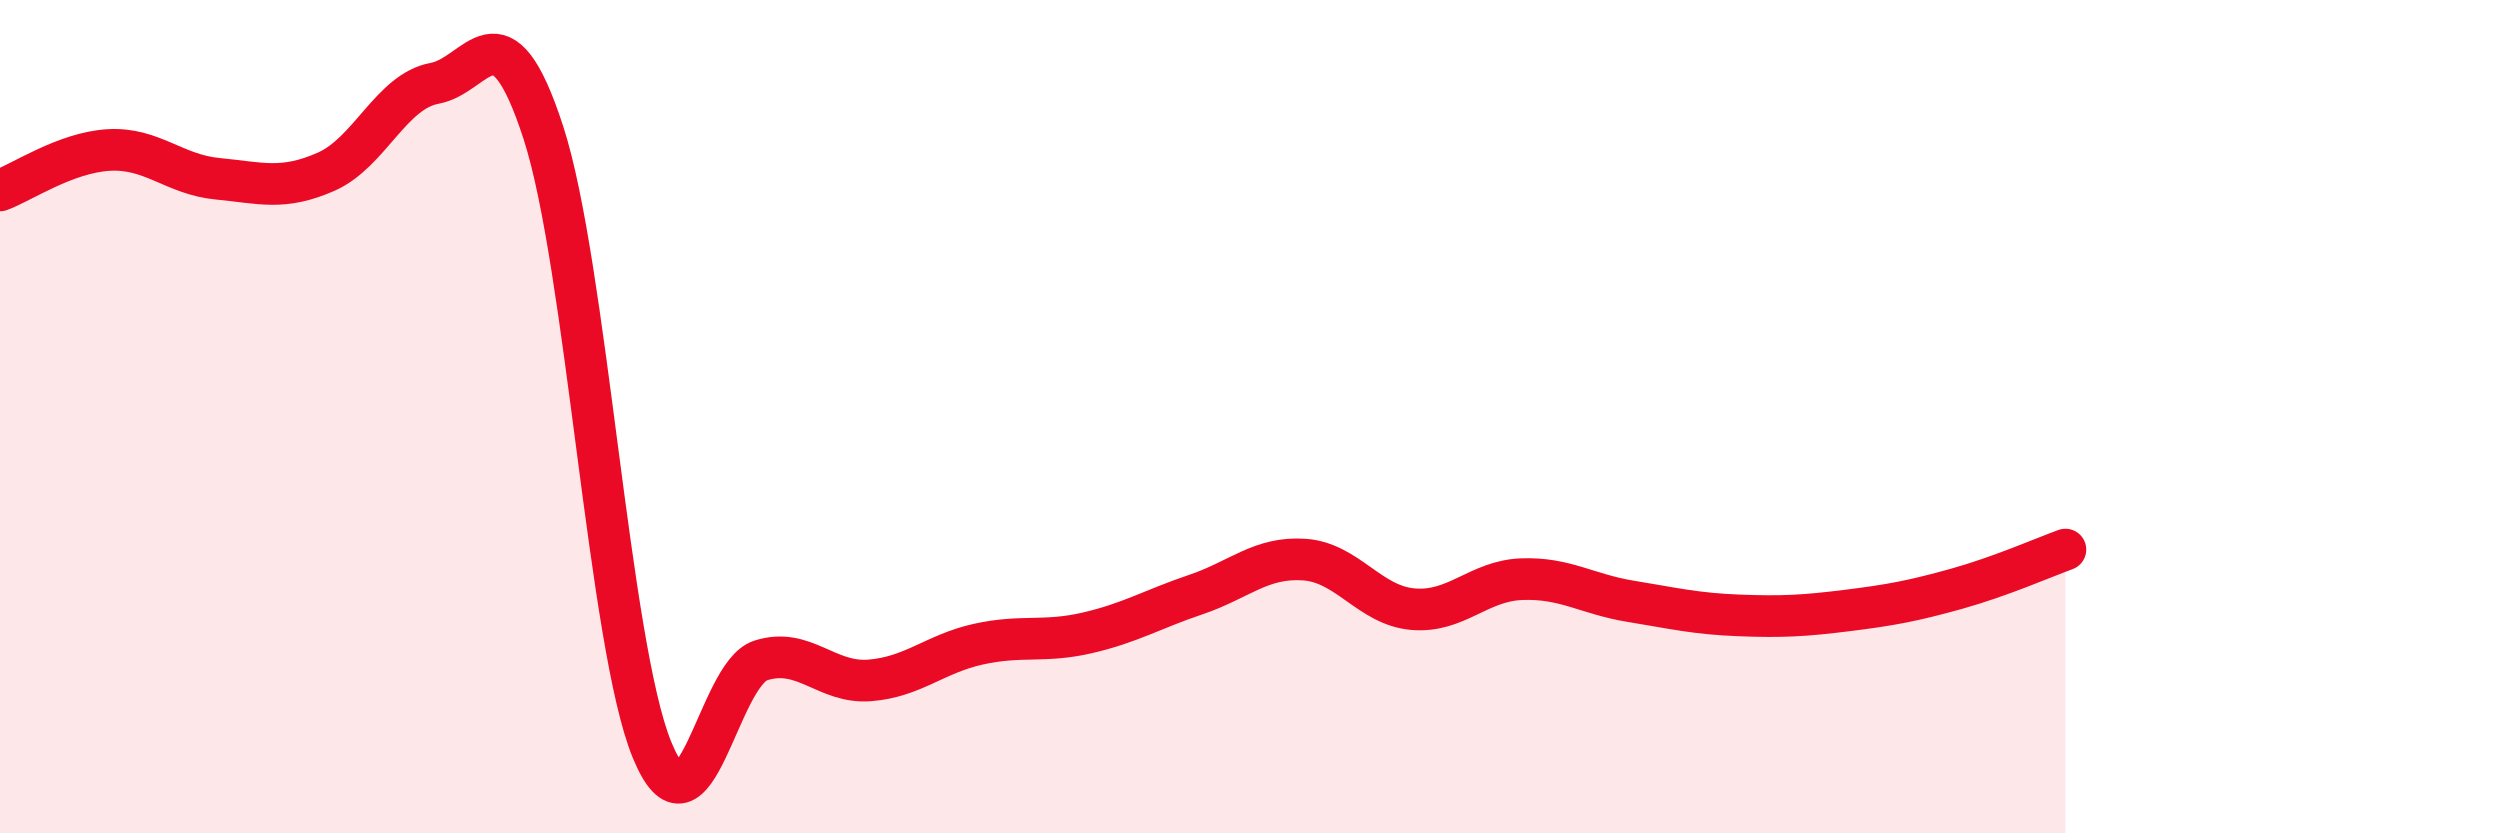
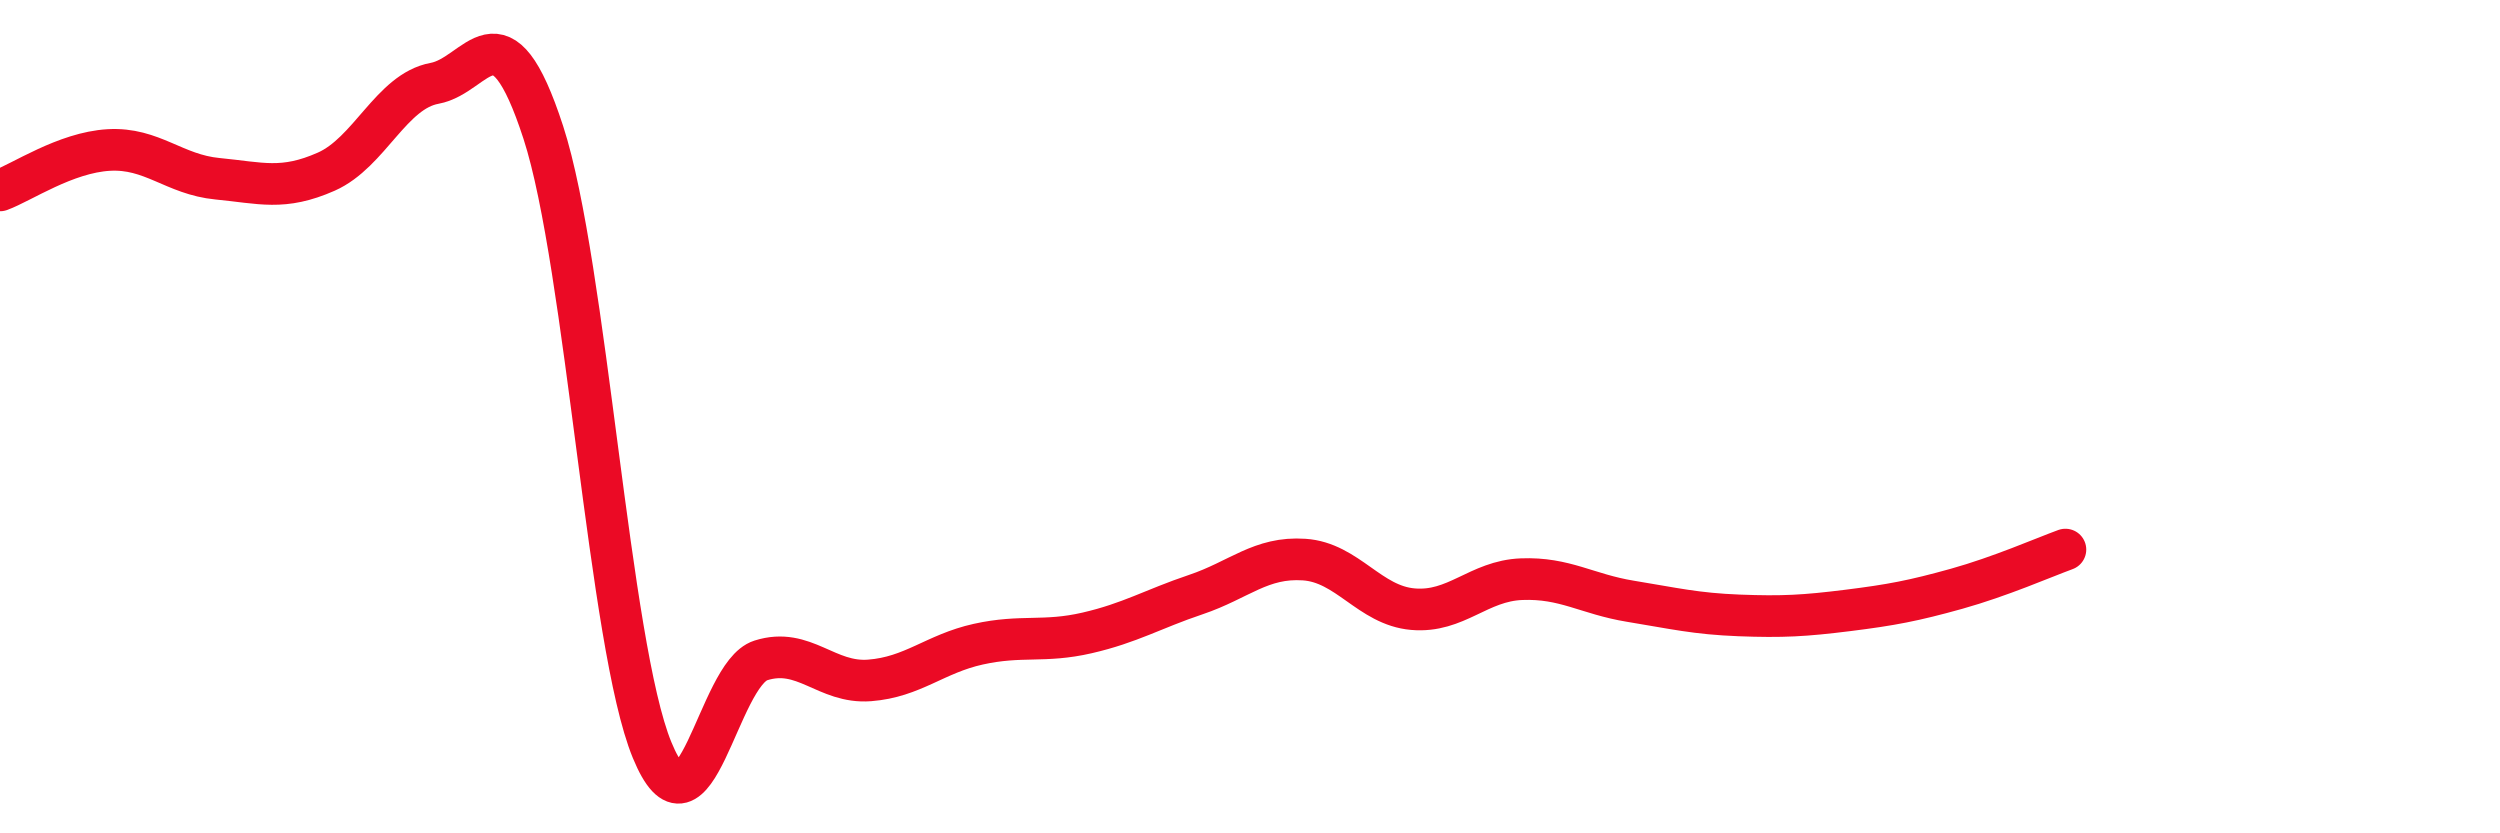
<svg xmlns="http://www.w3.org/2000/svg" width="60" height="20" viewBox="0 0 60 20">
-   <path d="M 0,4.57 C 0.52,4.38 1.57,3.66 2.61,3.6 C 3.65,3.54 4.18,4.19 5.22,4.29 C 6.26,4.39 6.79,4.58 7.83,4.12 C 8.87,3.66 9.39,2.19 10.43,2 C 11.47,1.81 12,-0.02 13.04,3.18 C 14.08,6.38 14.61,15.47 15.65,18 C 16.69,20.53 17.22,16.18 18.26,15.85 C 19.3,15.52 19.83,16.41 20.87,16.33 C 21.91,16.25 22.44,15.69 23.48,15.46 C 24.52,15.23 25.05,15.43 26.09,15.19 C 27.13,14.95 27.66,14.62 28.7,14.27 C 29.74,13.92 30.26,13.36 31.3,13.43 C 32.34,13.5 32.87,14.53 33.91,14.62 C 34.95,14.71 35.48,13.94 36.52,13.9 C 37.56,13.86 38.09,14.26 39.13,14.43 C 40.17,14.6 40.7,14.73 41.74,14.77 C 42.78,14.81 43.31,14.78 44.35,14.65 C 45.39,14.52 45.92,14.42 46.96,14.13 C 48,13.84 49.05,13.38 49.57,13.19L49.57 20L0 20Z" fill="#EB0A25" opacity="0.1" stroke-linecap="round" stroke-linejoin="round" />
  <path d="M 0,4.57 C 0.52,4.38 1.57,3.66 2.61,3.6 C 3.65,3.54 4.18,4.19 5.22,4.29 C 6.26,4.39 6.79,4.58 7.83,4.12 C 8.87,3.66 9.39,2.19 10.43,2 C 11.47,1.81 12,-0.02 13.04,3.18 C 14.08,6.38 14.61,15.47 15.65,18 C 16.69,20.53 17.22,16.18 18.26,15.85 C 19.3,15.52 19.83,16.41 20.87,16.33 C 21.91,16.25 22.44,15.69 23.48,15.46 C 24.52,15.23 25.05,15.43 26.09,15.19 C 27.13,14.95 27.66,14.62 28.7,14.27 C 29.74,13.92 30.26,13.36 31.3,13.43 C 32.34,13.5 32.87,14.53 33.91,14.62 C 34.95,14.71 35.48,13.94 36.52,13.9 C 37.56,13.86 38.09,14.26 39.13,14.43 C 40.17,14.6 40.7,14.73 41.74,14.77 C 42.78,14.81 43.31,14.78 44.35,14.65 C 45.39,14.52 45.92,14.42 46.96,14.13 C 48,13.84 49.05,13.38 49.57,13.19" stroke="#EB0A25" stroke-width="1" fill="none" stroke-linecap="round" stroke-linejoin="round" />
</svg>